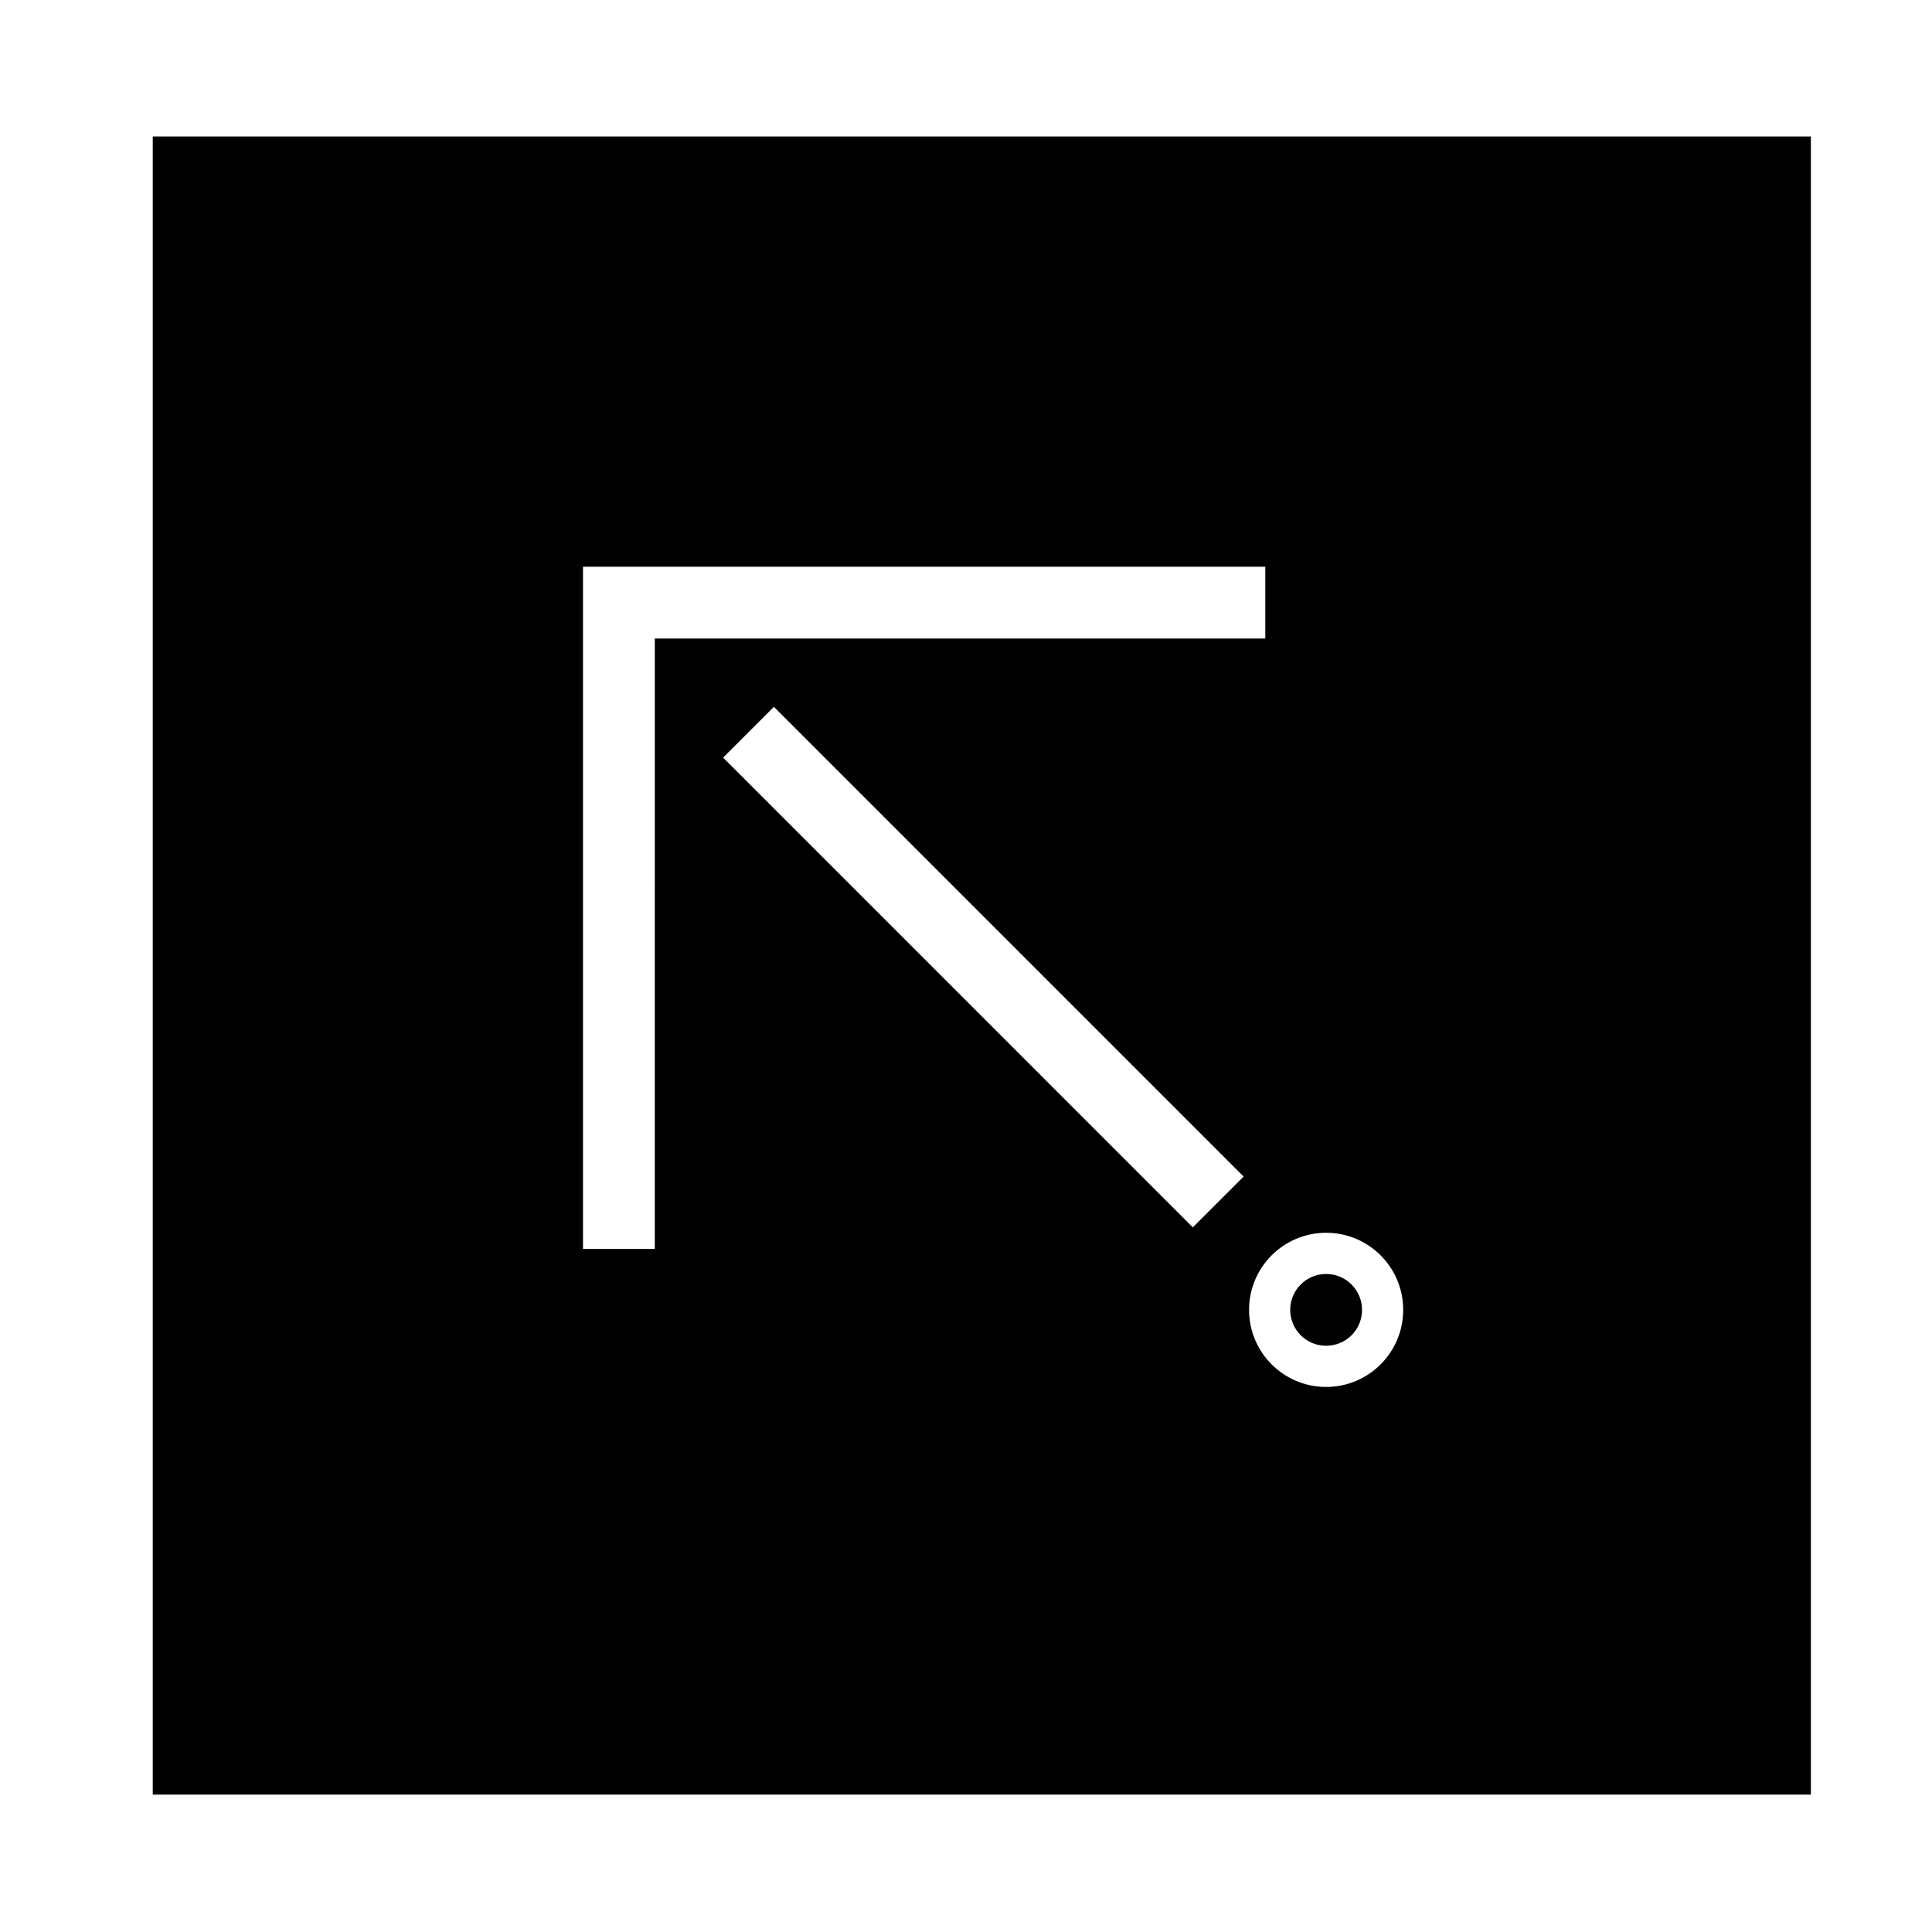
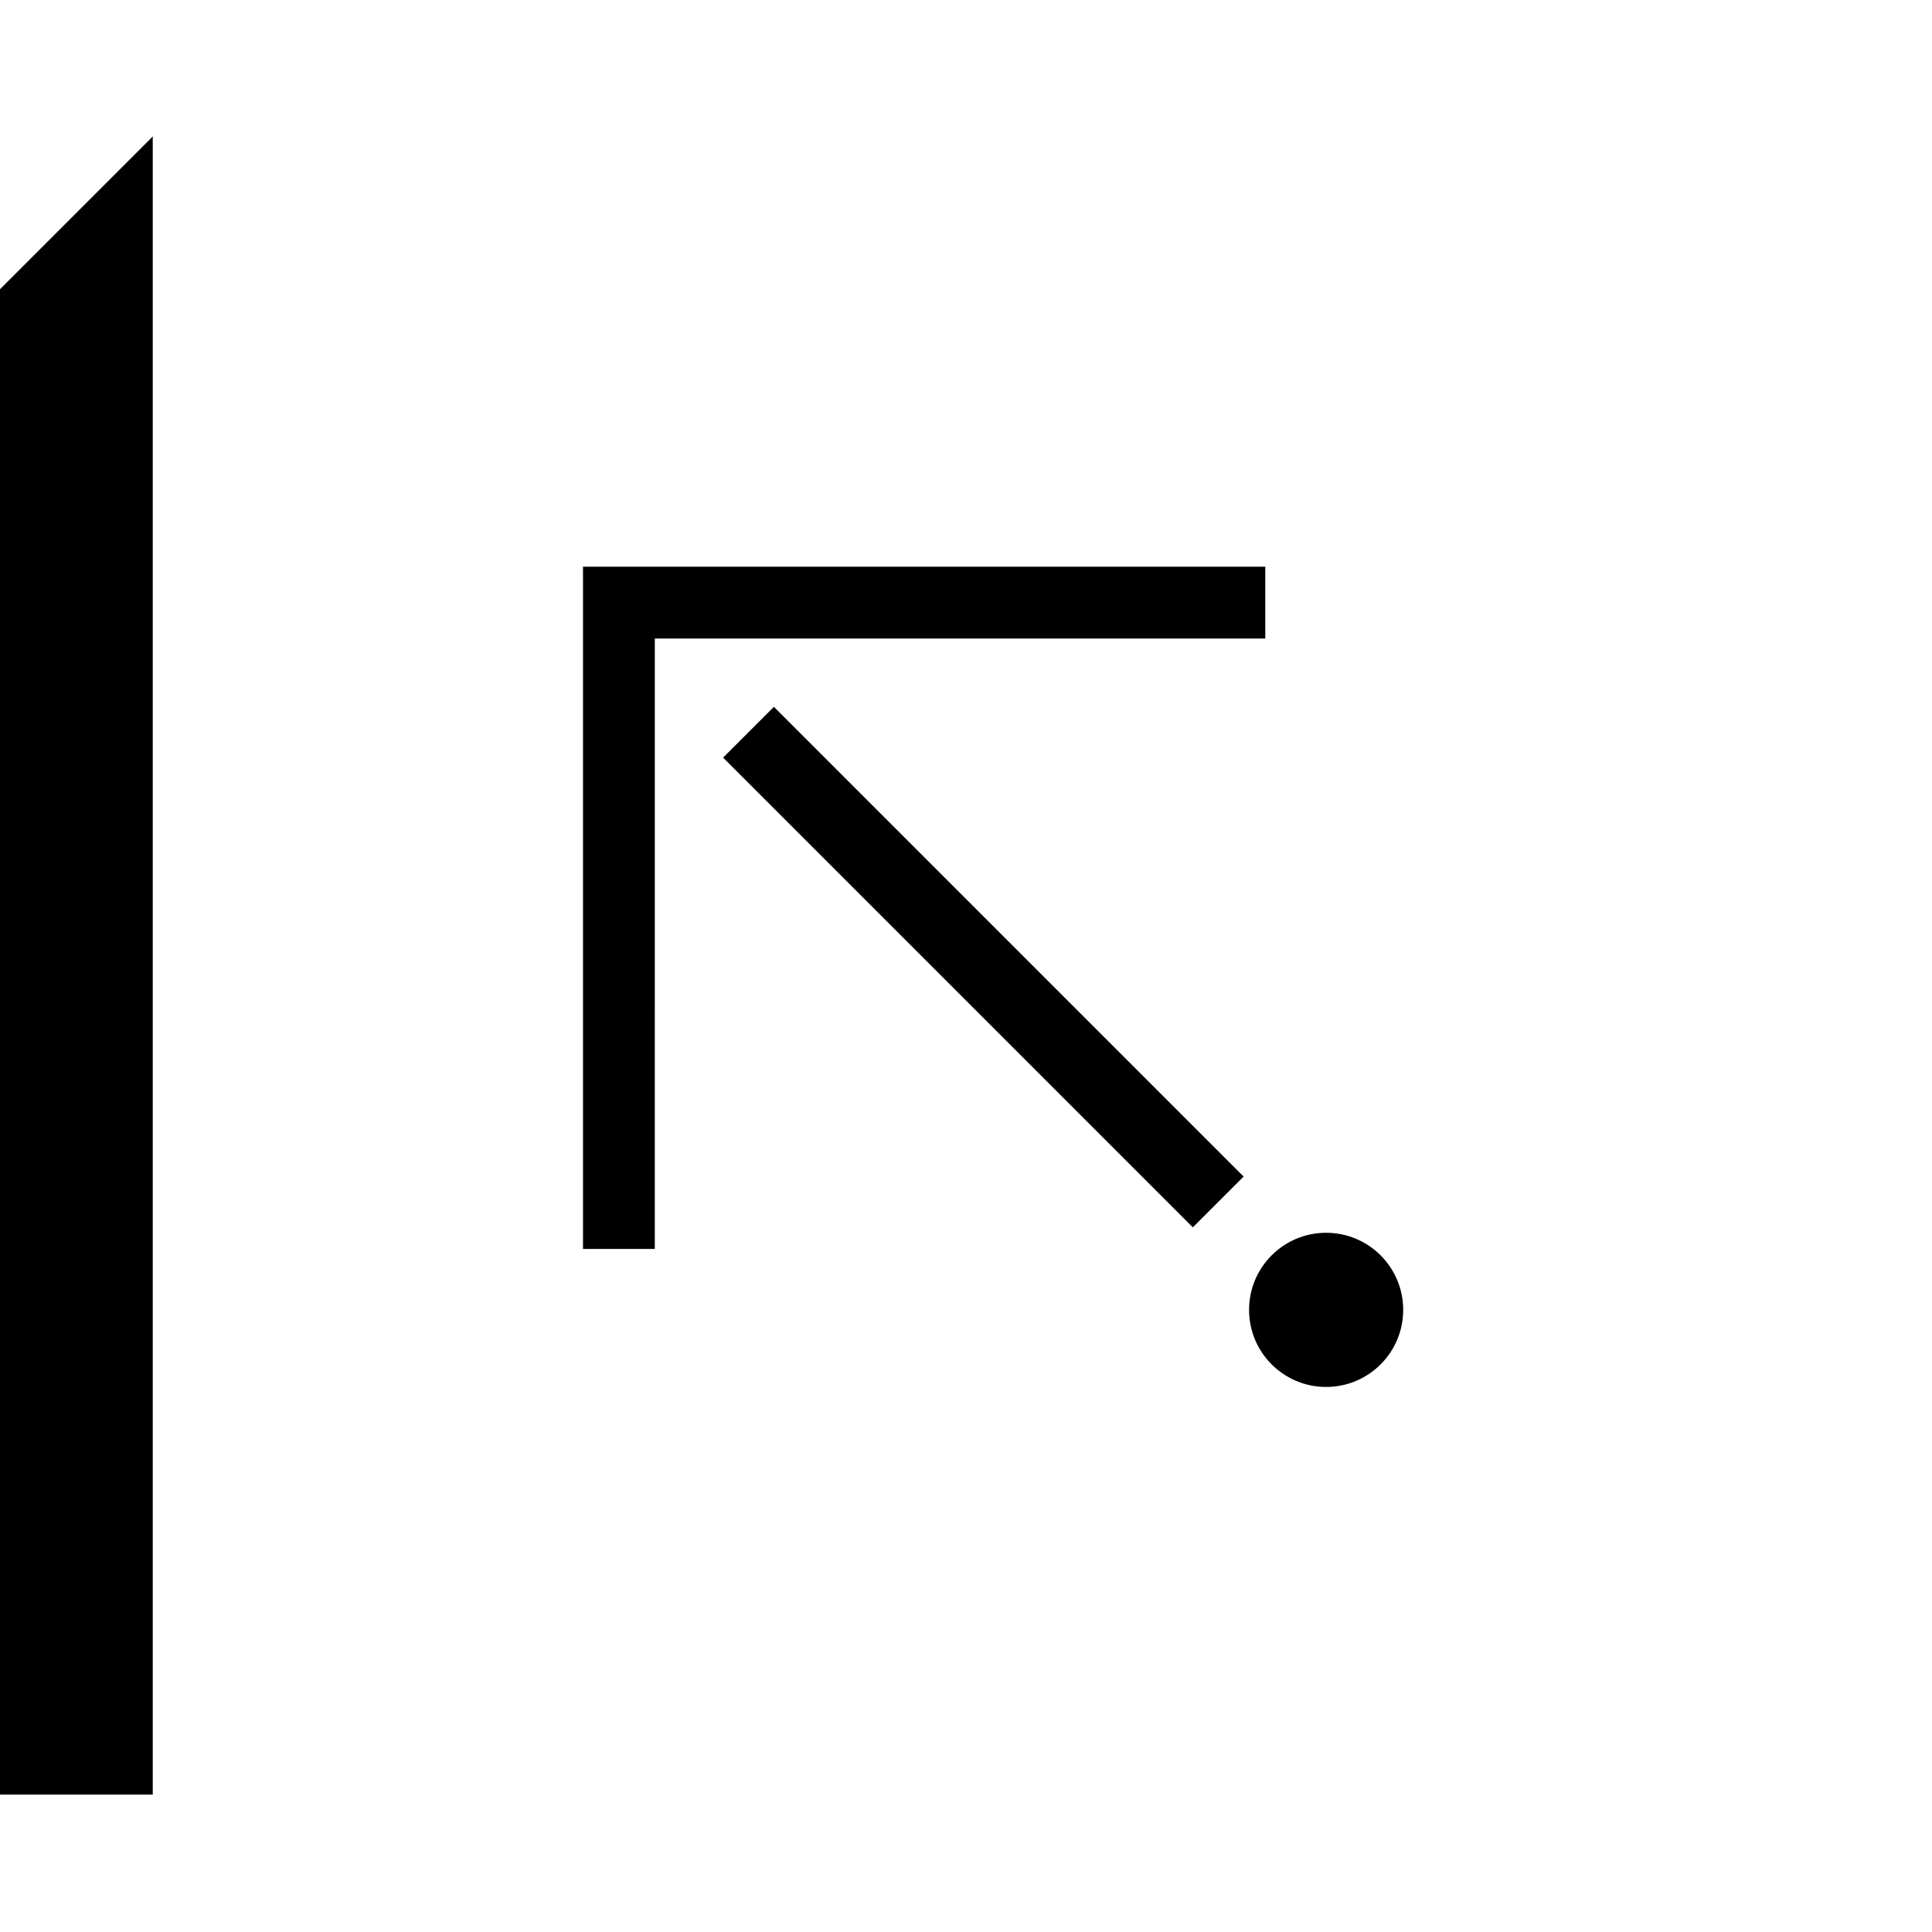
<svg xmlns="http://www.w3.org/2000/svg" fill="#000000" width="800px" height="800px" version="1.1" viewBox="144 144 512 512">
-   <path d="m184.48 180.17h439.42v439.42h-439.42zm114.02 294.82h19.027l0.004-161.77h161.78v-19.035h-180.81v180.81m161.61-5.731 13.461-13.457-124.48-124.49-13.461 13.457zm55.75 21.867c0-11.281-9.141-20.43-20.43-20.43-11.273 0-20.418 9.145-20.418 20.43 0 11.273 9.141 20.426 20.418 20.426 11.293 0 20.43-9.152 20.43-20.426zm-10.902 0c0-5.25-4.273-9.516-9.527-9.516s-9.516 4.266-9.516 9.516c0 5.262 4.262 9.512 9.516 9.512 5.258 0 9.527-4.254 9.527-9.512z" />
+   <path d="m184.48 180.17v439.42h-439.42zm114.02 294.82h19.027l0.004-161.77h161.78v-19.035h-180.81v180.81m161.61-5.731 13.461-13.457-124.48-124.49-13.461 13.457zm55.75 21.867c0-11.281-9.141-20.43-20.43-20.43-11.273 0-20.418 9.145-20.418 20.43 0 11.273 9.141 20.426 20.418 20.426 11.293 0 20.43-9.152 20.43-20.426zm-10.902 0c0-5.25-4.273-9.516-9.527-9.516s-9.516 4.266-9.516 9.516c0 5.262 4.262 9.512 9.516 9.512 5.258 0 9.527-4.254 9.527-9.512z" />
</svg>